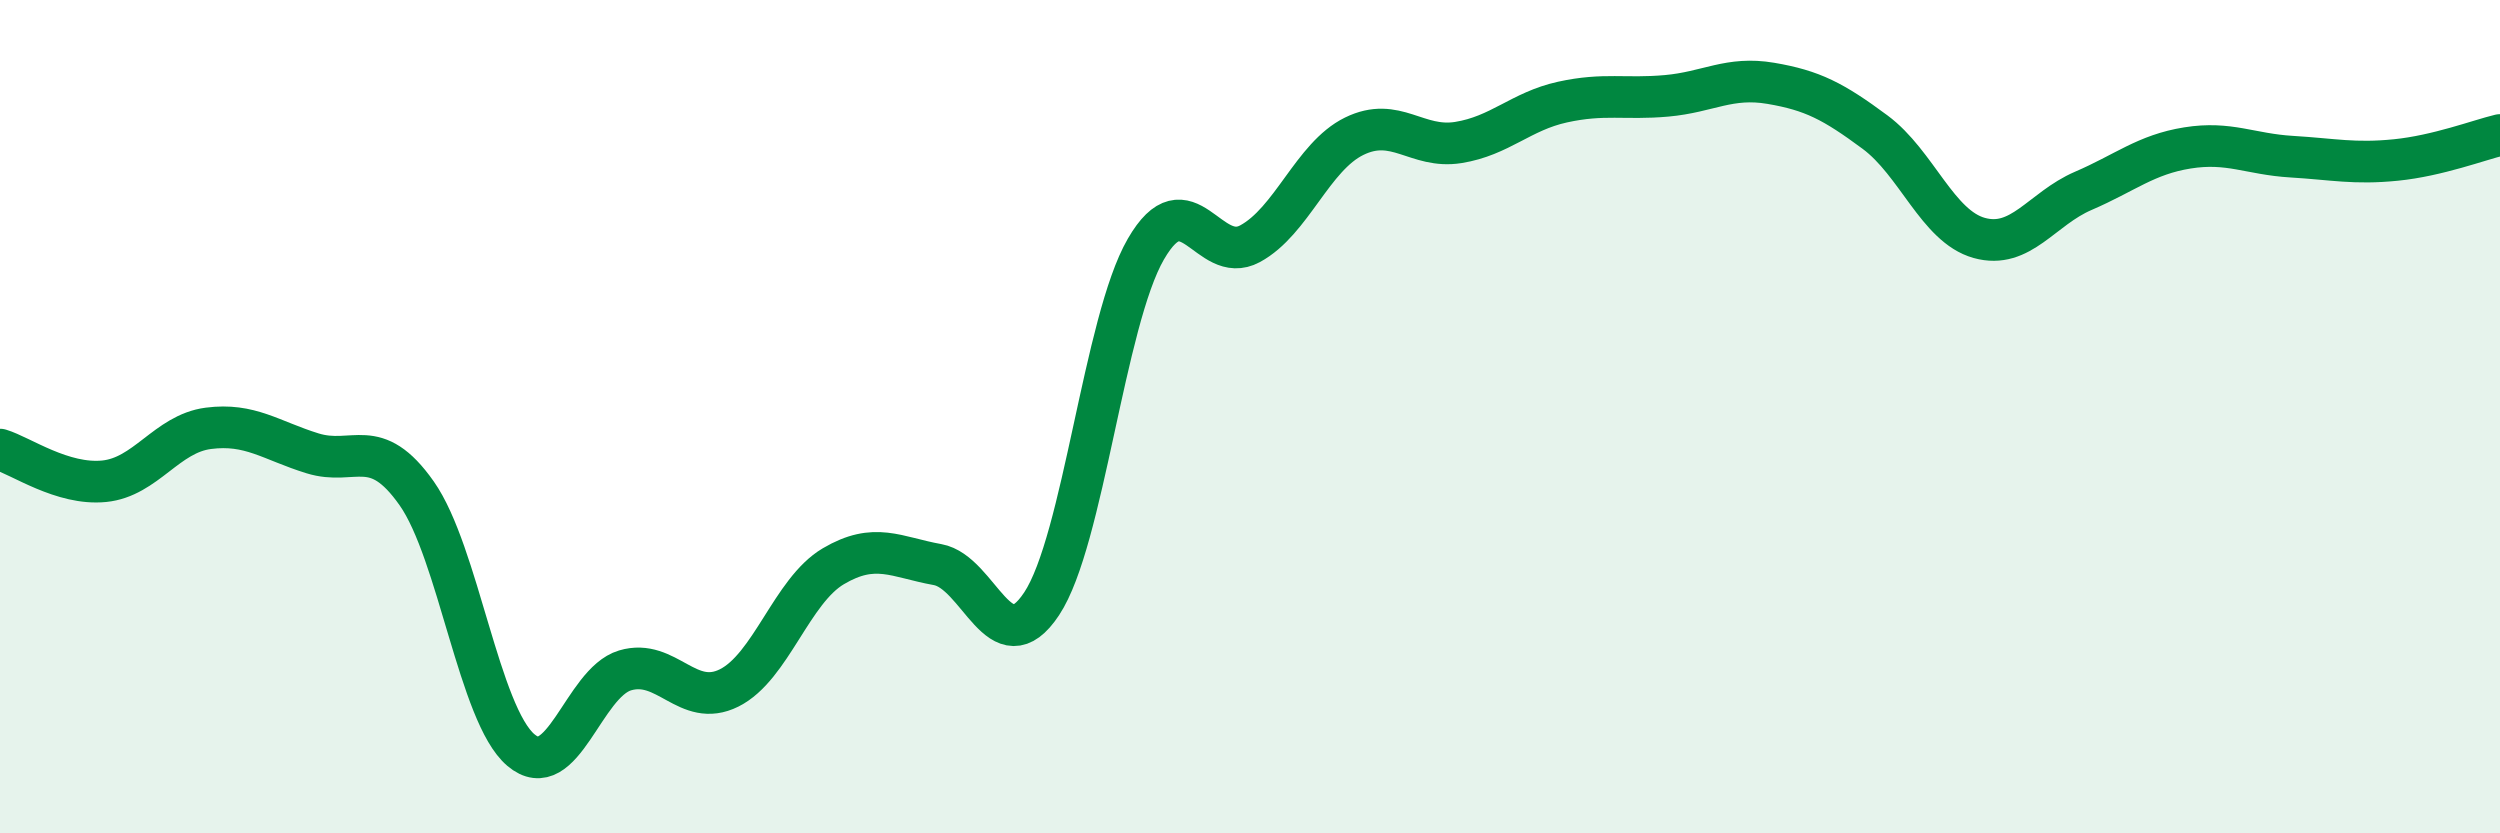
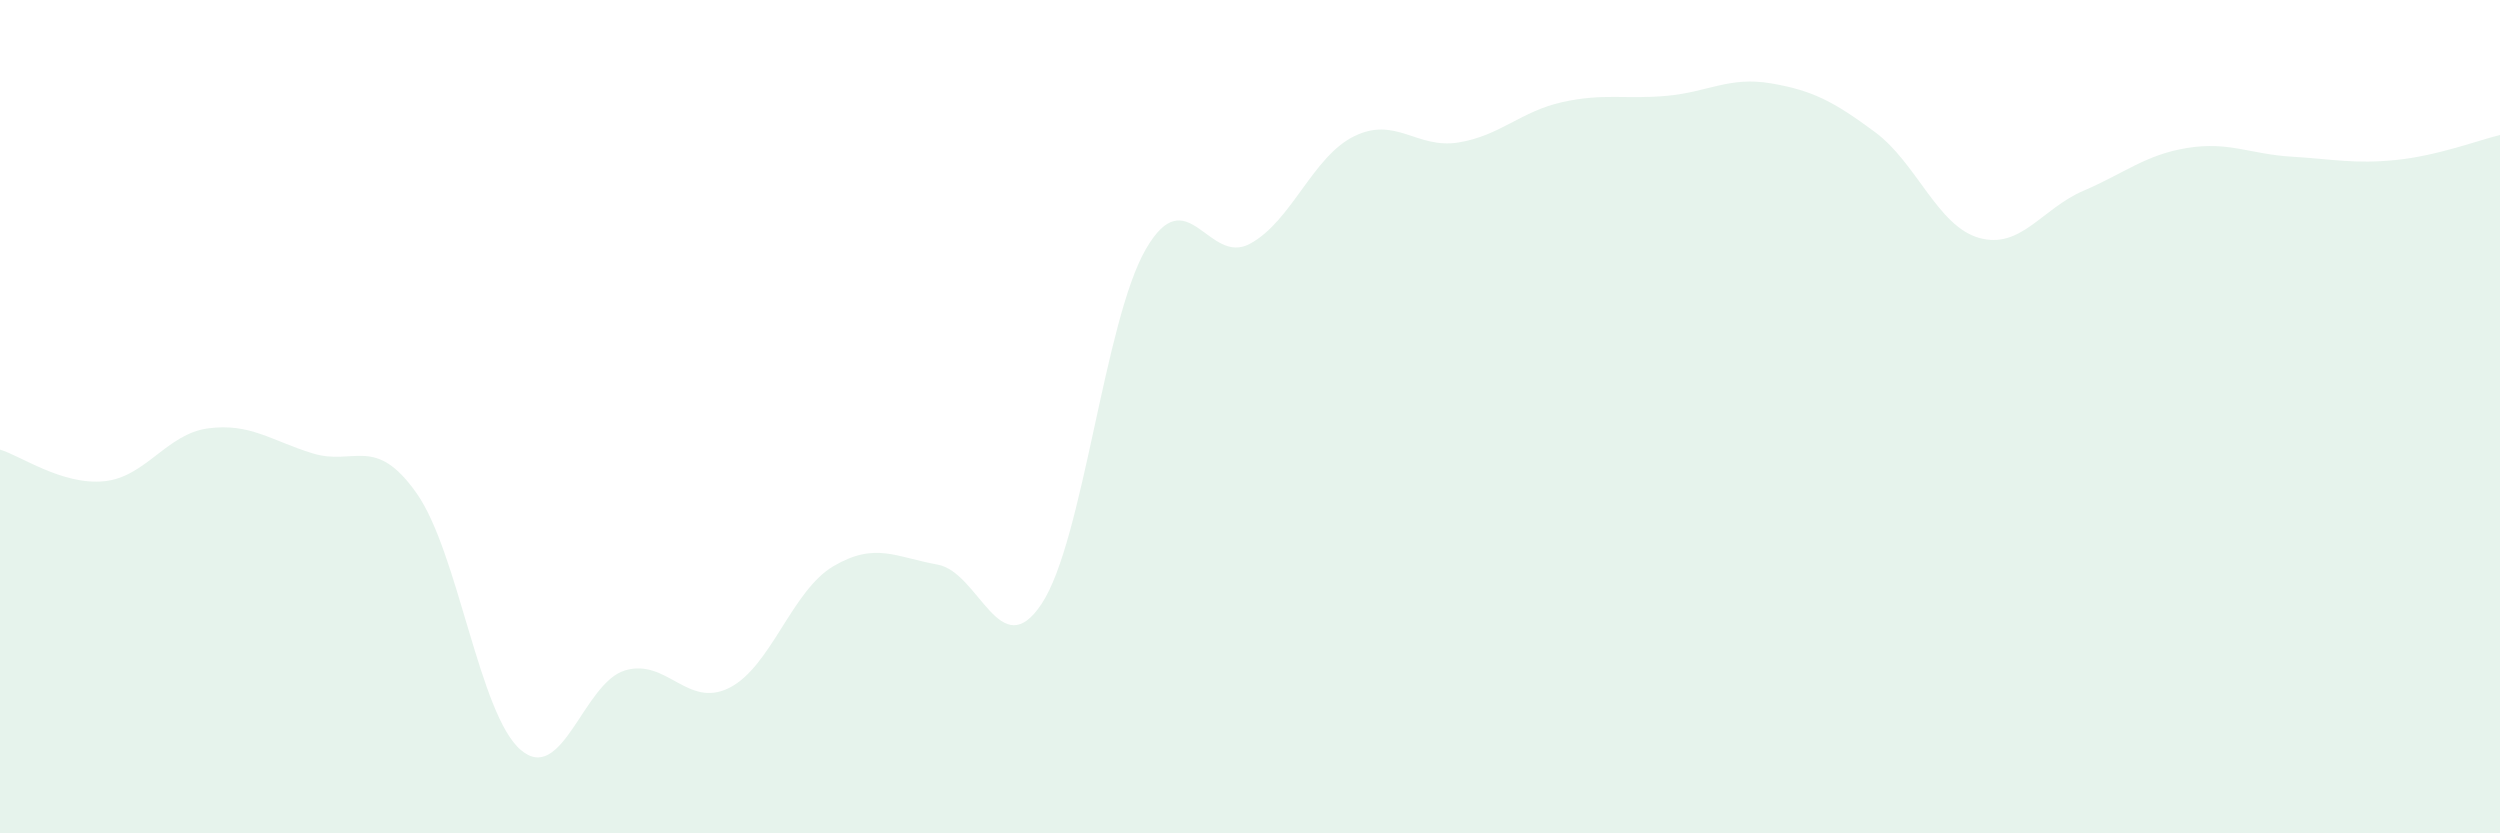
<svg xmlns="http://www.w3.org/2000/svg" width="60" height="20" viewBox="0 0 60 20">
  <path d="M 0,10.79 C 0.5,10.94 1.5,11.65 2.5,11.55 C 3.5,11.45 4,10.41 5,10.28 C 6,10.15 6.5,10.57 7.5,10.88 C 8.5,11.19 9,10.42 10,11.84 C 11,13.26 11.5,17.15 12.5,18 C 13.5,18.85 14,16.39 15,16.09 C 16,15.79 16.5,17.01 17.5,16.51 C 18.5,16.01 19,14.18 20,13.59 C 21,13 21.5,13.37 22.5,13.55 C 23.5,13.73 24,16 25,14.49 C 26,12.98 26.5,7.71 27.5,5.98 C 28.5,4.25 29,6.39 30,5.85 C 31,5.31 31.5,3.76 32.5,3.27 C 33.5,2.78 34,3.58 35,3.42 C 36,3.26 36.5,2.67 37.5,2.45 C 38.5,2.23 39,2.39 40,2.3 C 41,2.21 41.5,1.83 42.5,2 C 43.5,2.17 44,2.43 45,3.17 C 46,3.91 46.5,5.43 47.5,5.71 C 48.5,5.99 49,5.01 50,4.58 C 51,4.15 51.5,3.71 52.5,3.55 C 53.5,3.39 54,3.7 55,3.76 C 56,3.82 56.5,3.94 57.5,3.84 C 58.5,3.74 59.5,3.36 60,3.24L60 20L0 20Z" fill="#008740" opacity="0.1" stroke-linecap="round" stroke-linejoin="round" />
-   <path d="M 0,10.79 C 0.5,10.94 1.5,11.65 2.5,11.55 C 3.5,11.45 4,10.41 5,10.28 C 6,10.15 6.5,10.57 7.5,10.88 C 8.5,11.19 9,10.42 10,11.84 C 11,13.26 11.5,17.15 12.5,18 C 13.5,18.85 14,16.39 15,16.09 C 16,15.79 16.5,17.01 17.5,16.51 C 18.5,16.01 19,14.18 20,13.59 C 21,13 21.5,13.37 22.5,13.55 C 23.5,13.73 24,16 25,14.49 C 26,12.98 26.5,7.71 27.5,5.98 C 28.5,4.25 29,6.39 30,5.85 C 31,5.31 31.5,3.76 32.5,3.27 C 33.5,2.78 34,3.58 35,3.42 C 36,3.26 36.5,2.67 37.5,2.45 C 38.5,2.23 39,2.39 40,2.3 C 41,2.21 41.5,1.83 42.5,2 C 43.5,2.17 44,2.43 45,3.17 C 46,3.91 46.5,5.43 47.5,5.71 C 48.5,5.99 49,5.01 50,4.58 C 51,4.15 51.5,3.71 52.5,3.55 C 53.5,3.39 54,3.7 55,3.76 C 56,3.82 56.5,3.94 57.5,3.84 C 58.5,3.74 59.5,3.36 60,3.24" stroke="#008740" stroke-width="1" fill="none" stroke-linecap="round" stroke-linejoin="round" />
</svg>